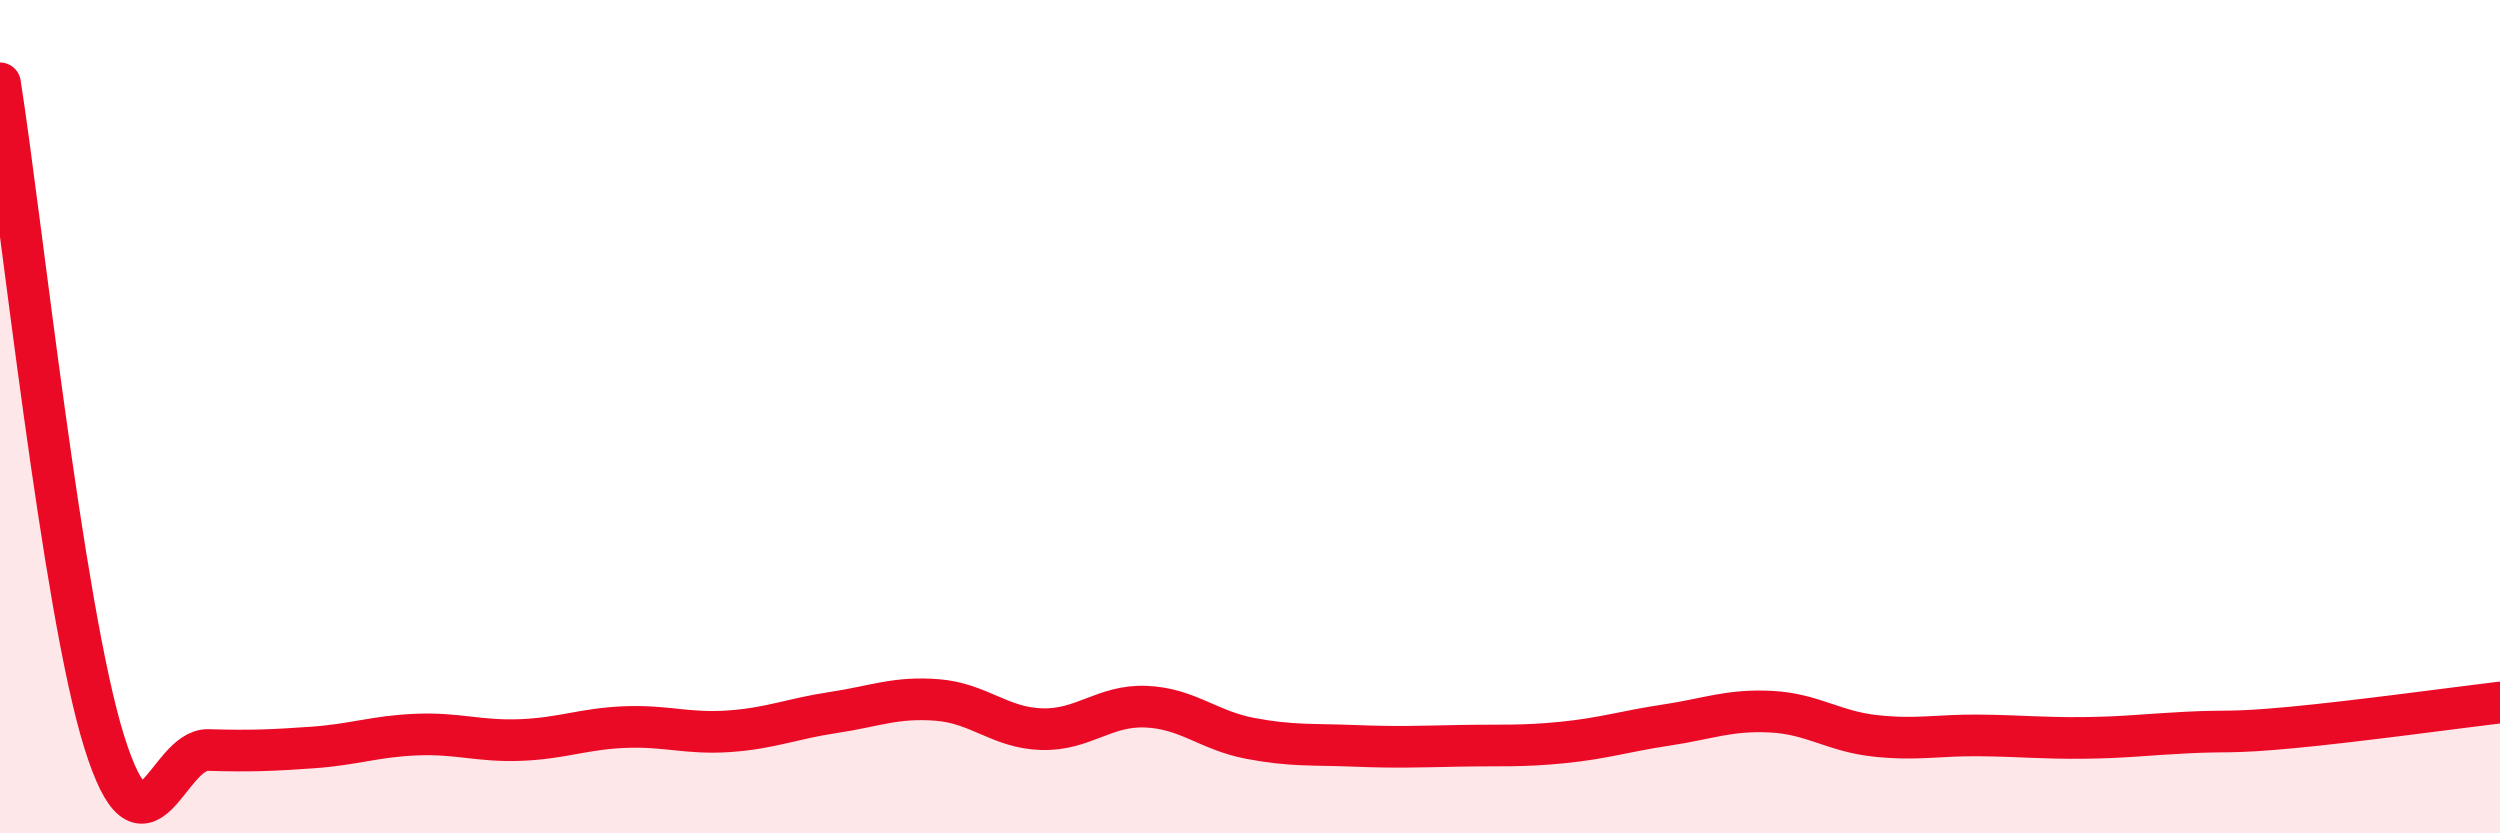
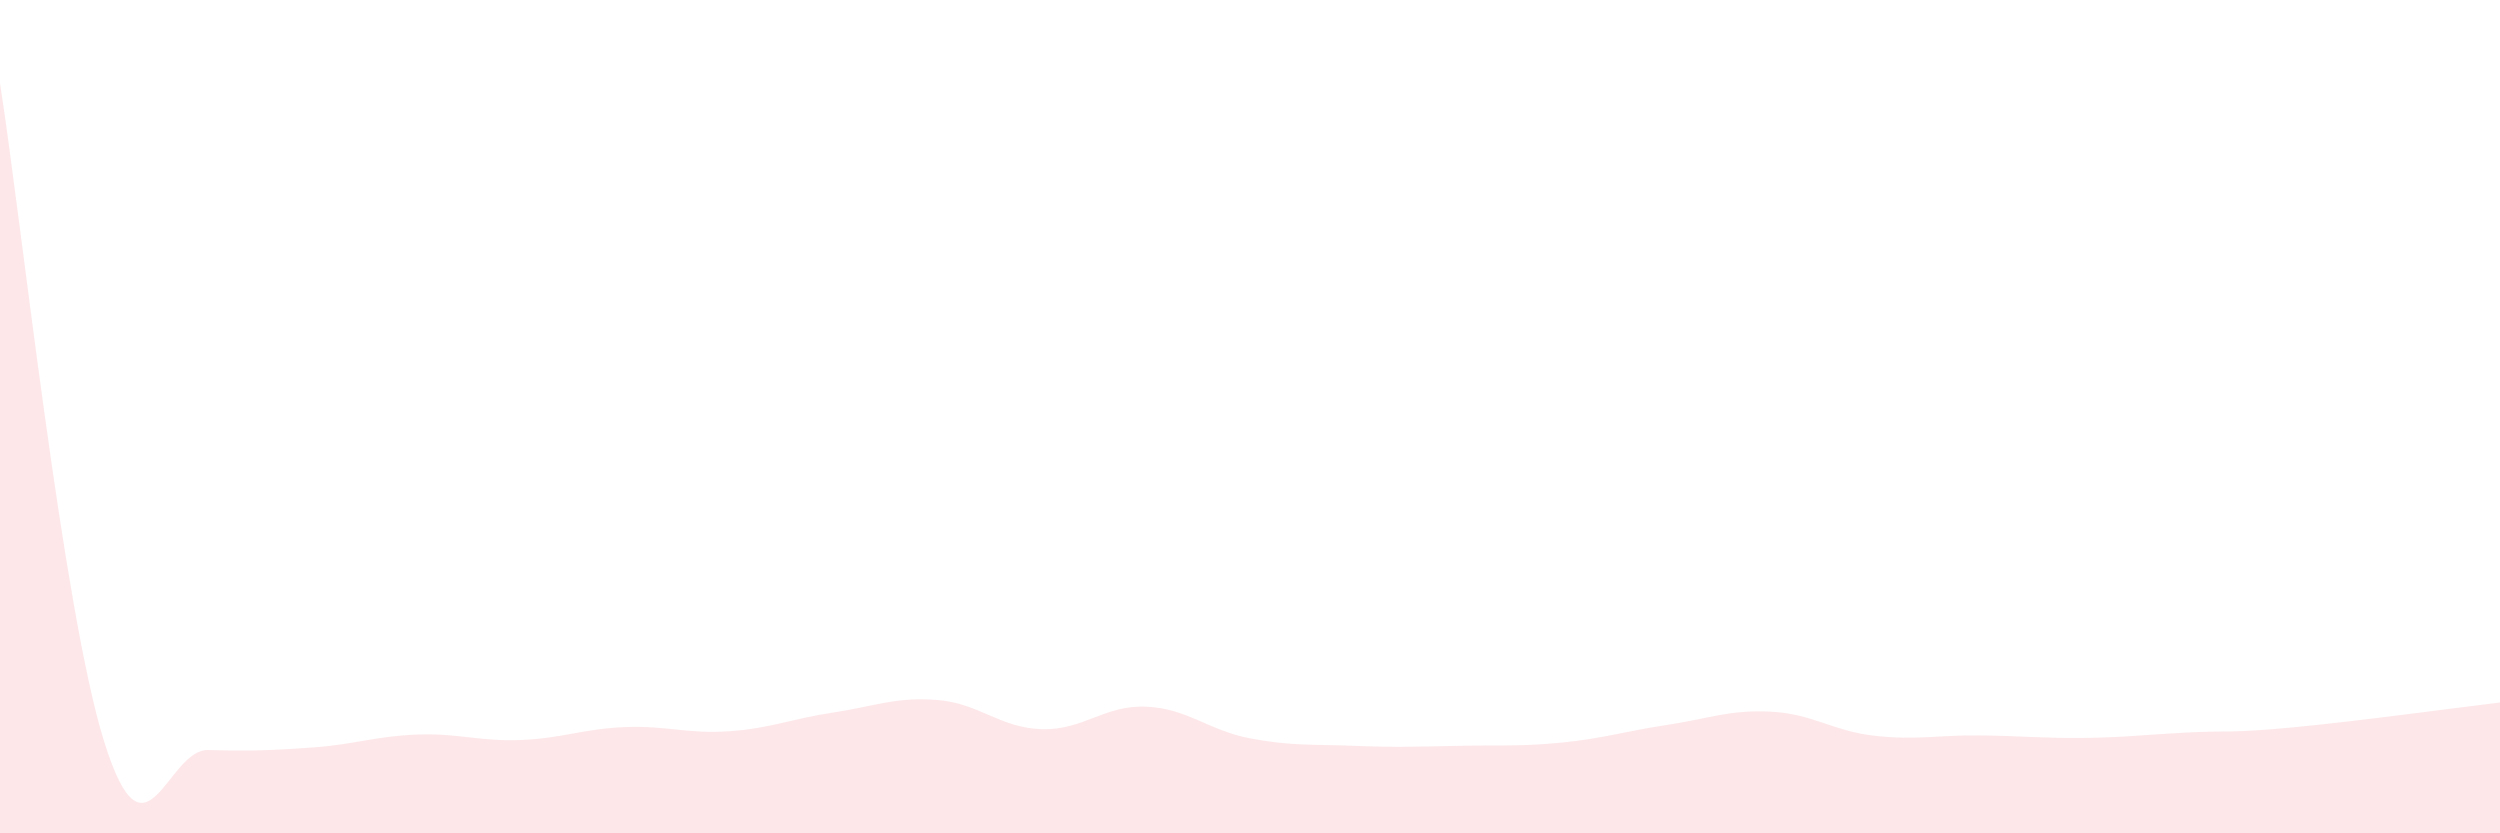
<svg xmlns="http://www.w3.org/2000/svg" width="60" height="20" viewBox="0 0 60 20">
  <path d="M 0,2 C 0.5,5.16 1.5,14.6 2.5,17.8 C 3.5,21 4,17.97 5,18 C 6,18.03 6.5,18.01 7.5,17.94 C 8.5,17.87 9,17.67 10,17.63 C 11,17.59 11.5,17.8 12.5,17.76 C 13.5,17.72 14,17.49 15,17.45 C 16,17.41 16.5,17.62 17.5,17.55 C 18.5,17.48 19,17.25 20,17.1 C 21,16.95 21.5,16.72 22.5,16.8 C 23.5,16.88 24,17.47 25,17.5 C 26,17.53 26.5,16.92 27.5,16.96 C 28.5,17 29,17.53 30,17.72 C 31,17.91 31.5,17.86 32.5,17.9 C 33.5,17.94 34,17.92 35,17.9 C 36,17.88 36.5,17.92 37.5,17.82 C 38.5,17.72 39,17.55 40,17.4 C 41,17.25 41.5,17.03 42.5,17.08 C 43.5,17.13 44,17.55 45,17.66 C 46,17.77 46.5,17.64 47.5,17.65 C 48.5,17.66 49,17.72 50,17.71 C 51,17.7 51.5,17.63 52.5,17.58 C 53.5,17.53 53.5,17.6 55,17.46 C 56.5,17.32 59,16.98 60,16.86L60 20L0 20Z" fill="#EB0A25" opacity="0.1" stroke-linecap="round" stroke-linejoin="round" />
-   <path d="M 0,2 C 0.5,5.16 1.5,14.6 2.5,17.8 C 3.5,21 4,17.97 5,18 C 6,18.03 6.5,18.01 7.5,17.94 C 8.5,17.87 9,17.67 10,17.63 C 11,17.59 11.5,17.8 12.5,17.76 C 13.5,17.72 14,17.49 15,17.45 C 16,17.41 16.5,17.62 17.5,17.55 C 18.5,17.48 19,17.25 20,17.1 C 21,16.95 21.5,16.72 22.5,16.8 C 23.5,16.88 24,17.47 25,17.5 C 26,17.53 26.5,16.92 27.5,16.96 C 28.5,17 29,17.53 30,17.72 C 31,17.91 31.5,17.86 32.5,17.9 C 33.5,17.94 34,17.92 35,17.9 C 36,17.88 36.5,17.92 37.5,17.82 C 38.5,17.72 39,17.55 40,17.4 C 41,17.25 41.5,17.03 42.5,17.08 C 43.5,17.13 44,17.55 45,17.66 C 46,17.77 46.5,17.64 47.5,17.65 C 48.5,17.66 49,17.72 50,17.71 C 51,17.7 51.5,17.63 52.5,17.58 C 53.5,17.53 53.5,17.6 55,17.46 C 56.5,17.32 59,16.98 60,16.86" stroke="#EB0A25" stroke-width="1" fill="none" stroke-linecap="round" stroke-linejoin="round" />
</svg>